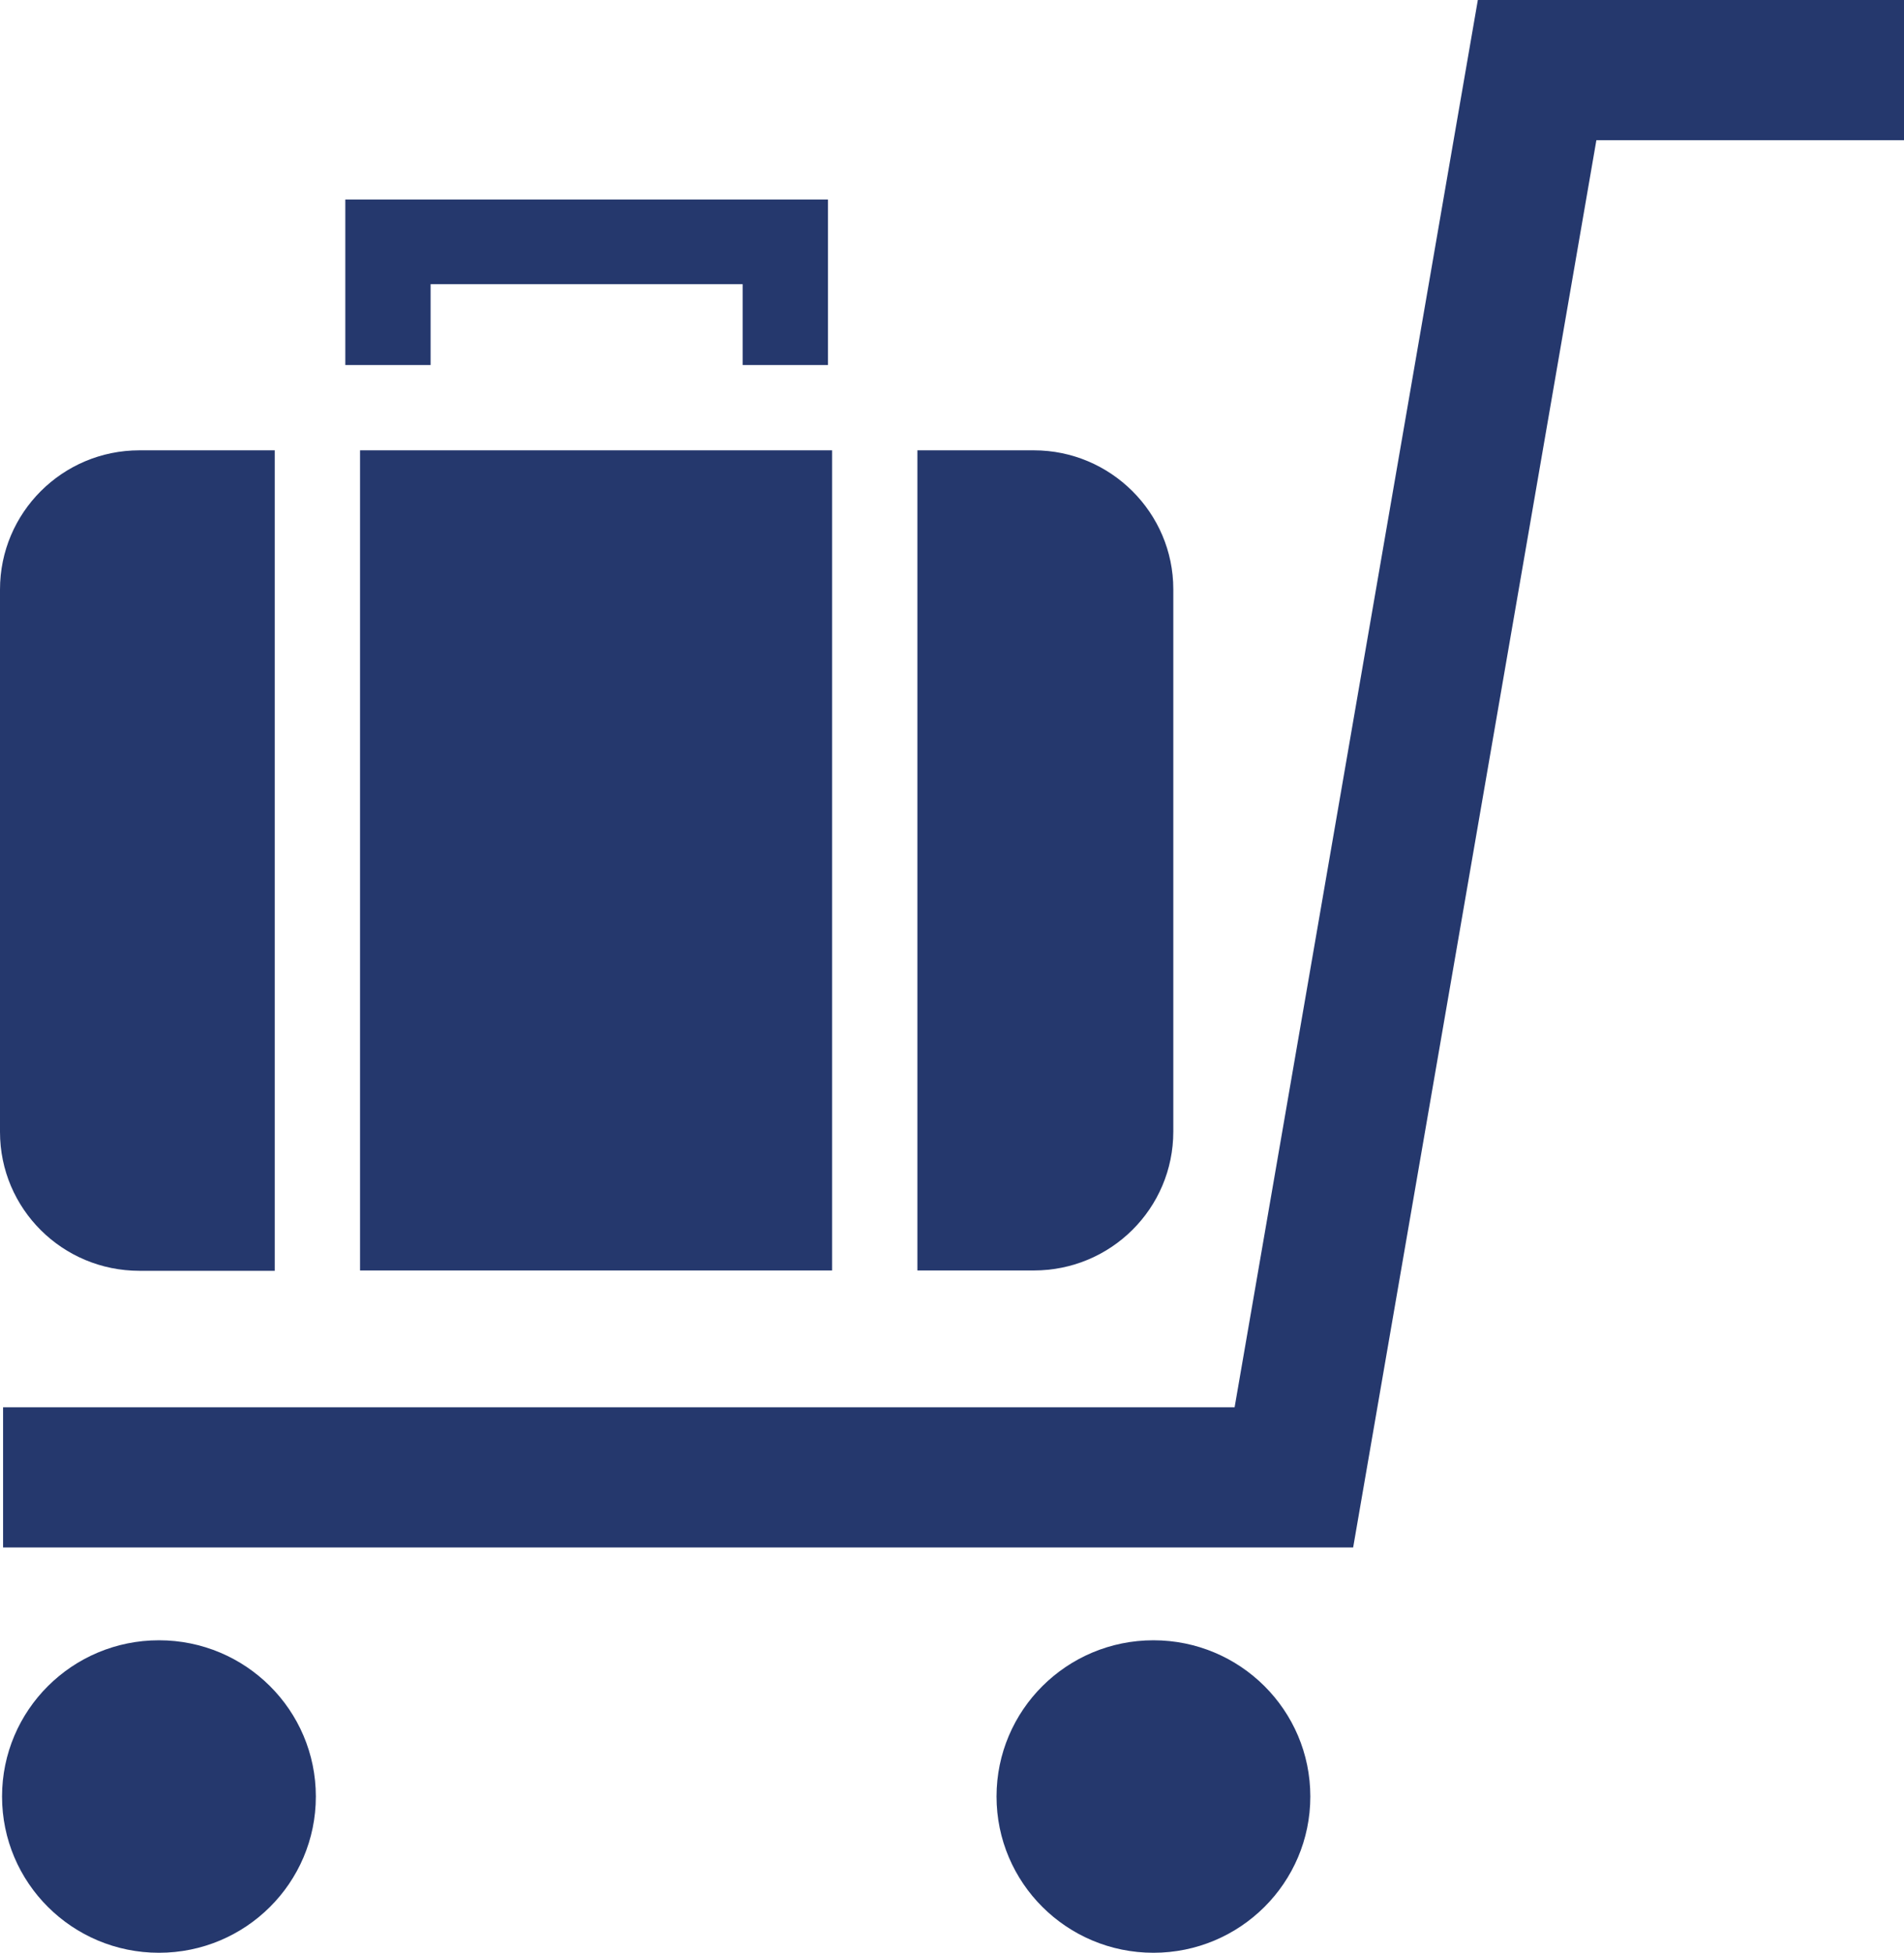
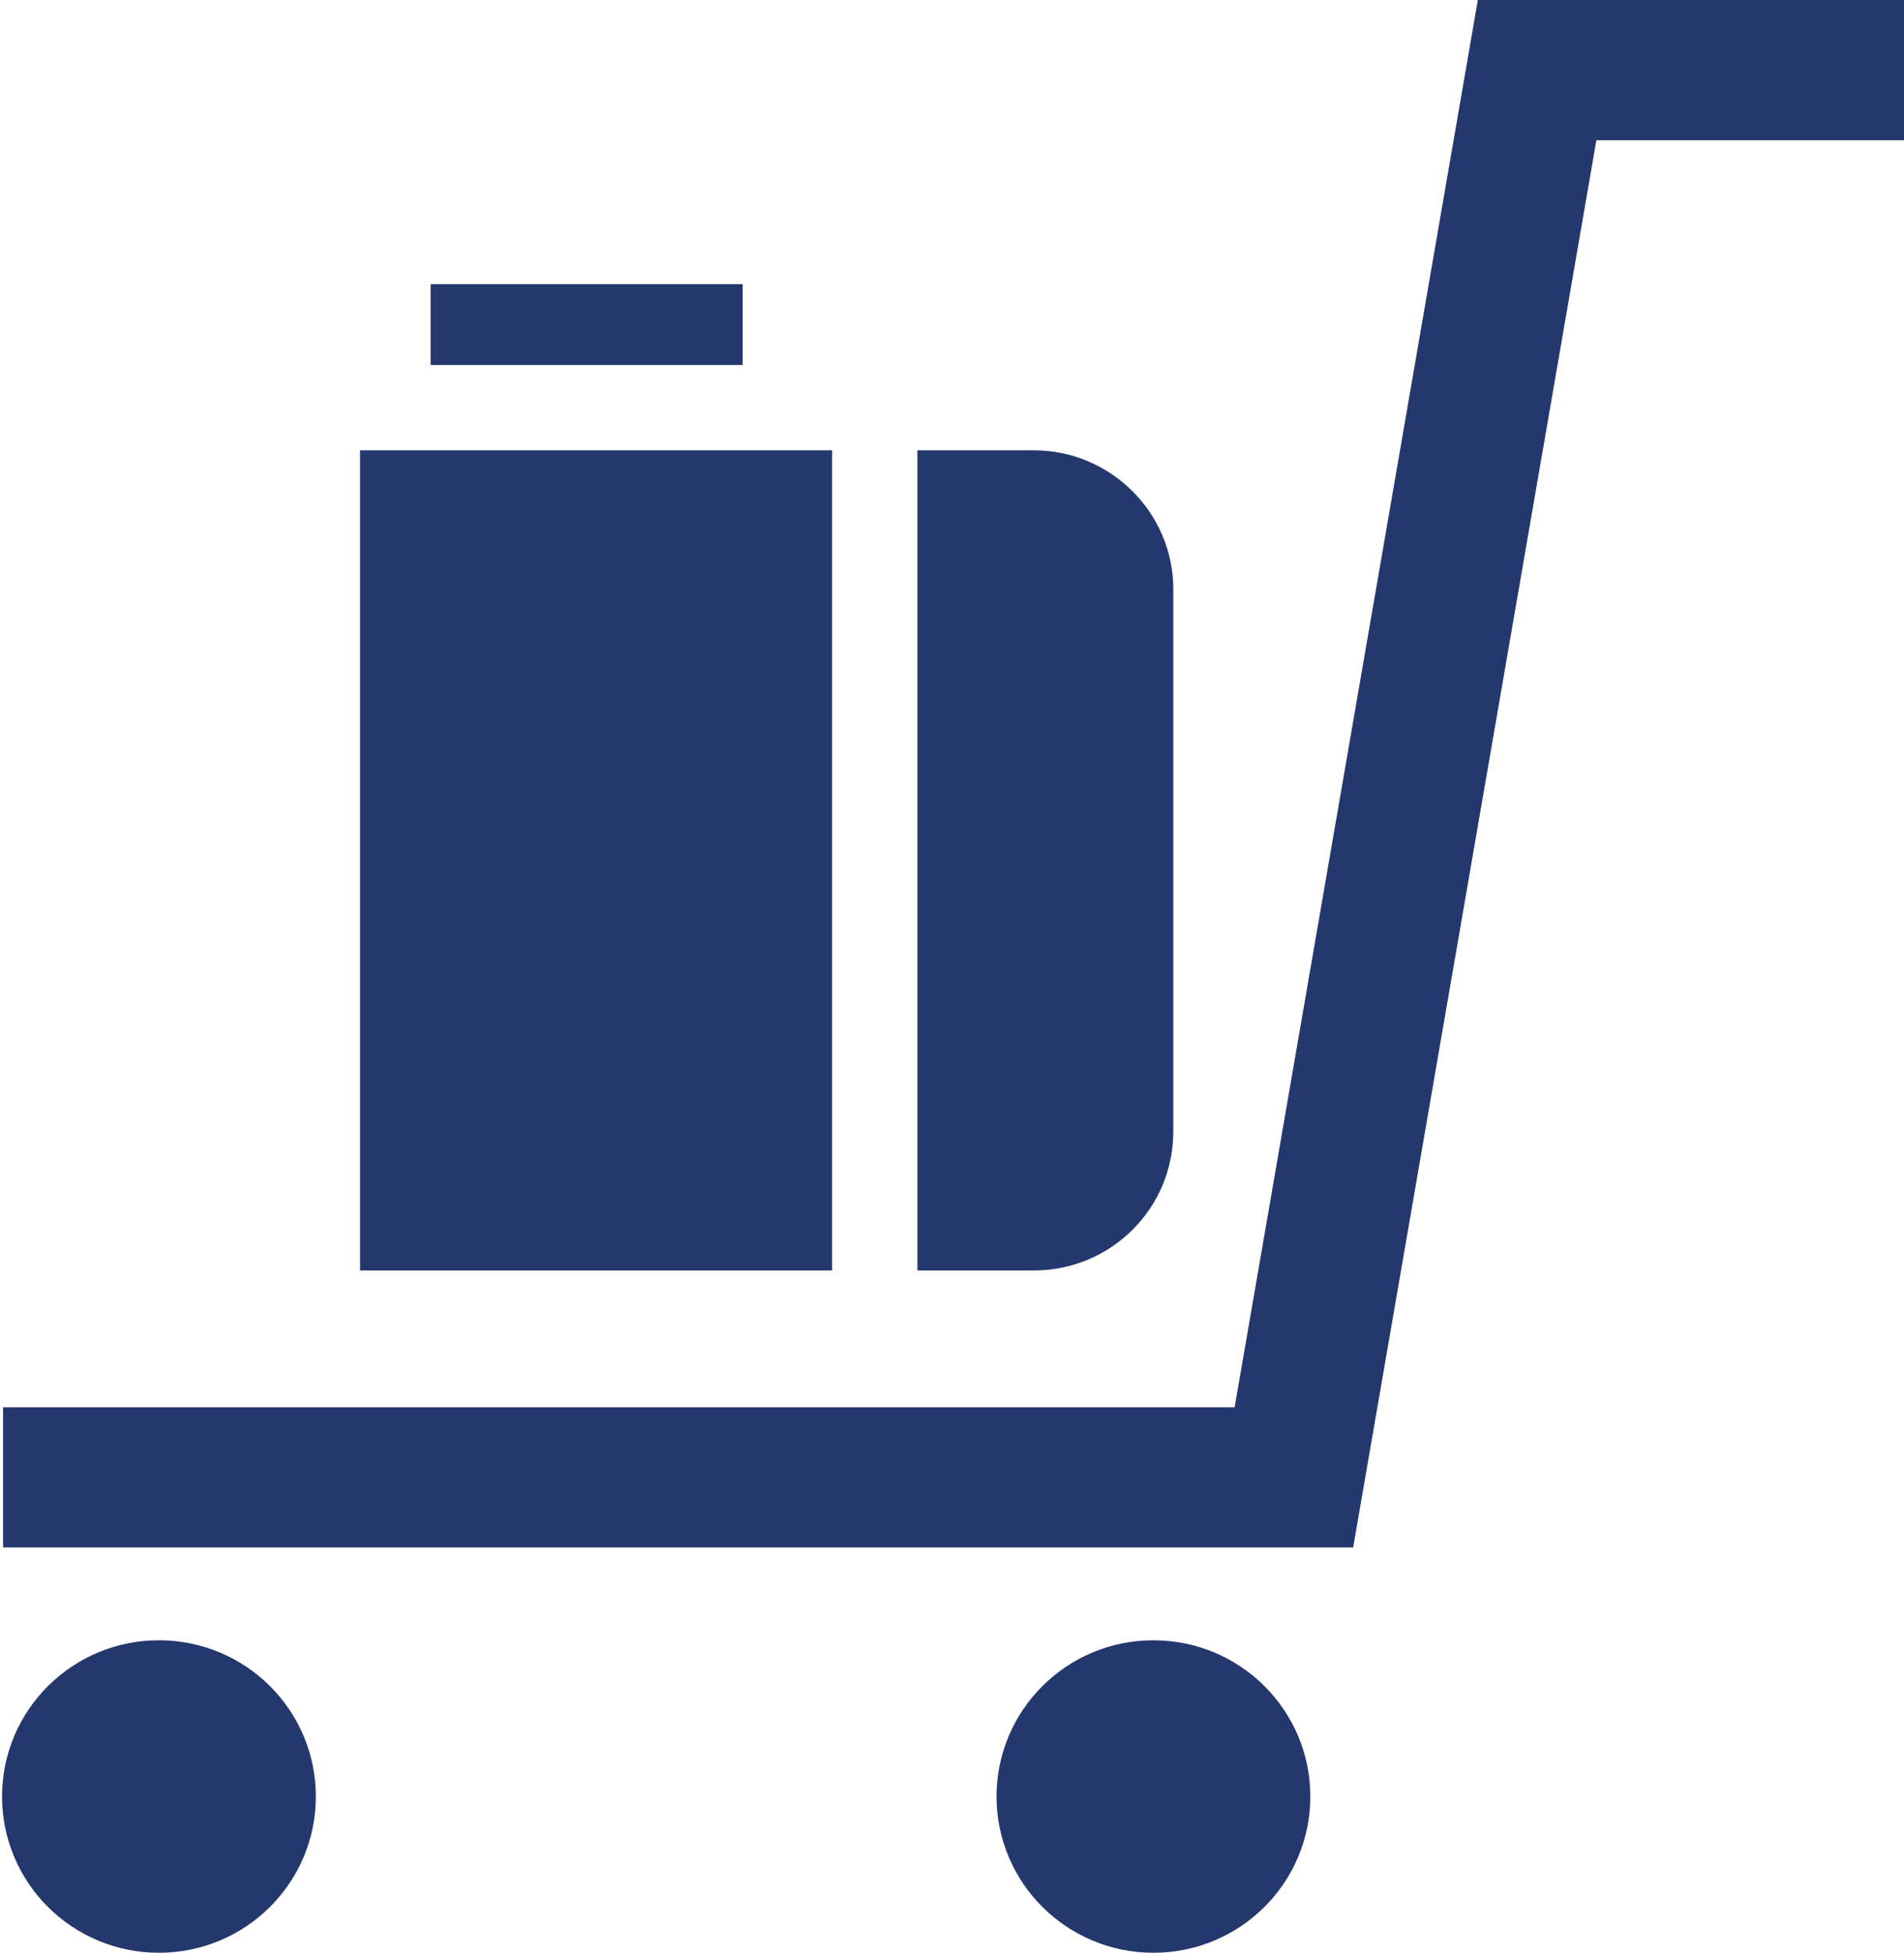
<svg xmlns="http://www.w3.org/2000/svg" width="157" height="161" viewBox="0 0 157 161" fill="none">
  <path d="M111.578 127.585H0.254V116.025H101.804L121.86 0H157V11.56H131.634L111.578 127.585Z" fill="#25386D" />
-   <path d="M68.274 30.096H61.241V23.43H35.507V30.096H28.474V16.454H68.274V30.096Z" fill="#25386D" />
-   <path d="M22.655 37.128H11.497C5.141 37.128 0 42.275 0 48.604V93.326C0 99.655 5.141 104.774 11.497 104.774H22.655V37.128Z" fill="#25386D" />
+   <path d="M68.274 30.096H61.241V23.43H35.507V30.096H28.474V16.454V30.096Z" fill="#25386D" />
  <path d="M68.613 37.128H29.688V104.746H68.613V37.128Z" fill="#25386D" />
  <path d="M85.251 37.128H75.647V104.746H85.251C91.607 104.746 96.748 99.626 96.748 93.298V48.576C96.748 42.275 91.579 37.128 85.251 37.128Z" fill="#25386D" />
  <path d="M13.107 161C5.96 161 0.169 155.234 0.169 148.118C0.169 141.002 5.96 135.236 13.107 135.236C20.253 135.236 26.044 141.002 26.044 148.118C26.044 155.234 20.253 161 13.107 161Z" fill="#25386D" />
  <path d="M95.11 161C87.963 161 82.172 155.234 82.172 148.118C82.172 141.002 87.963 135.236 95.11 135.236C102.256 135.236 108.047 141.002 108.047 148.118C108.047 155.234 102.256 161 95.11 161Z" fill="#25386D" />
</svg>